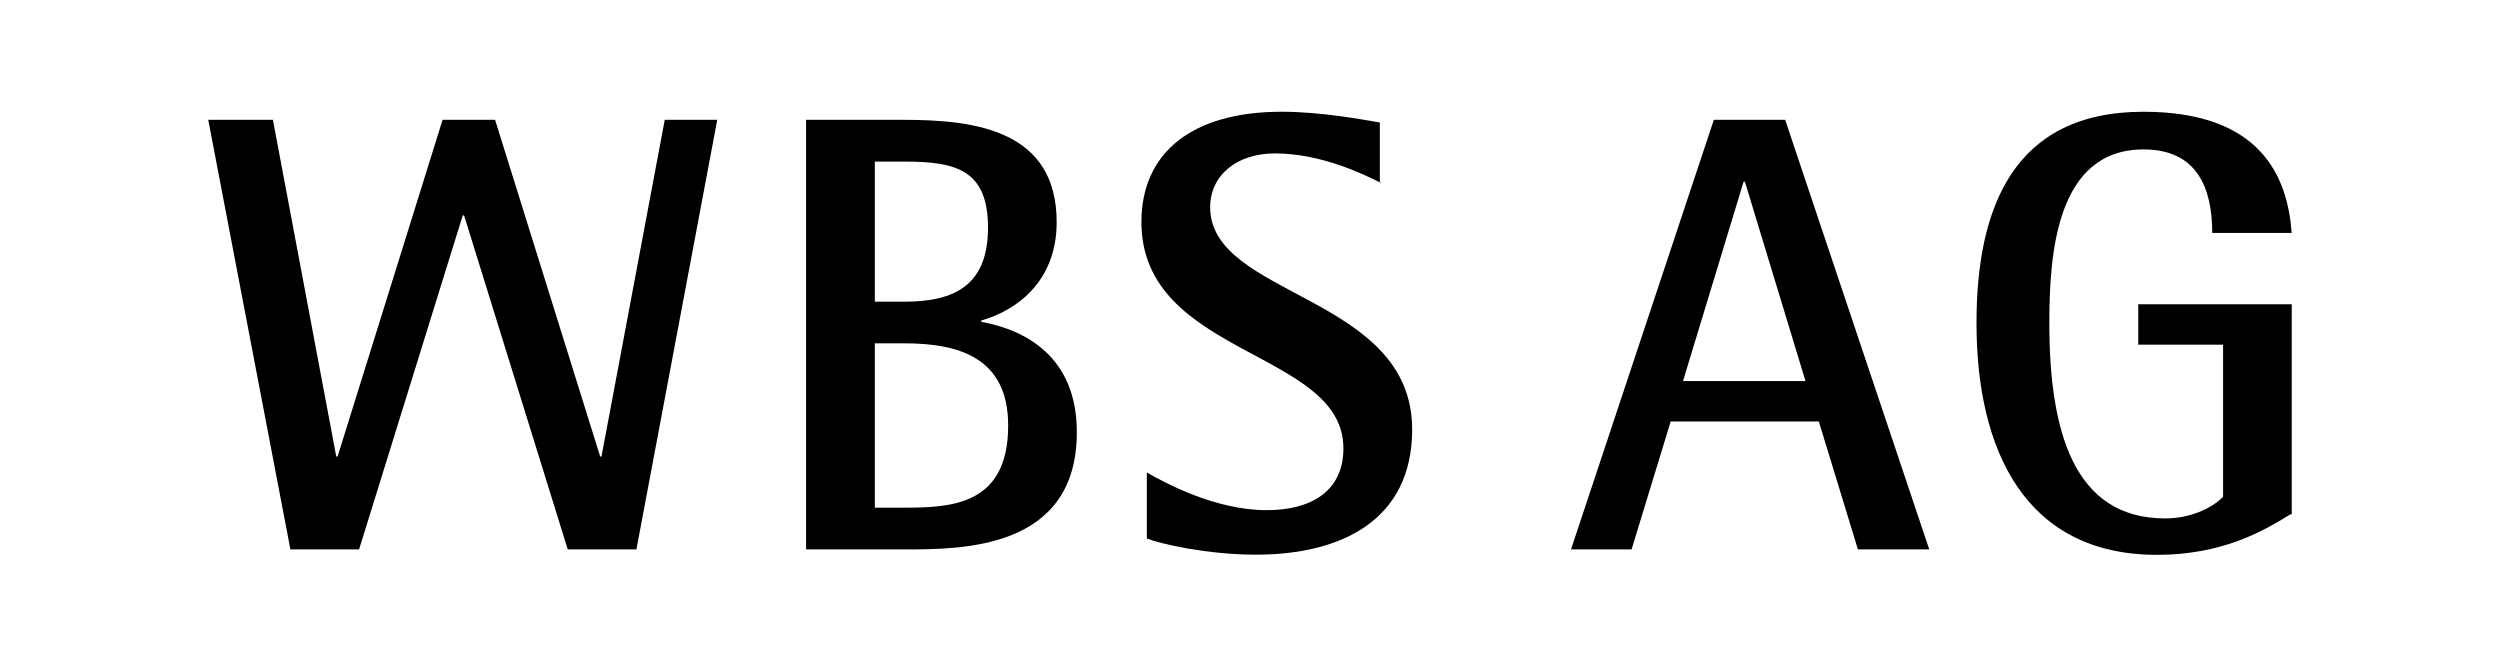
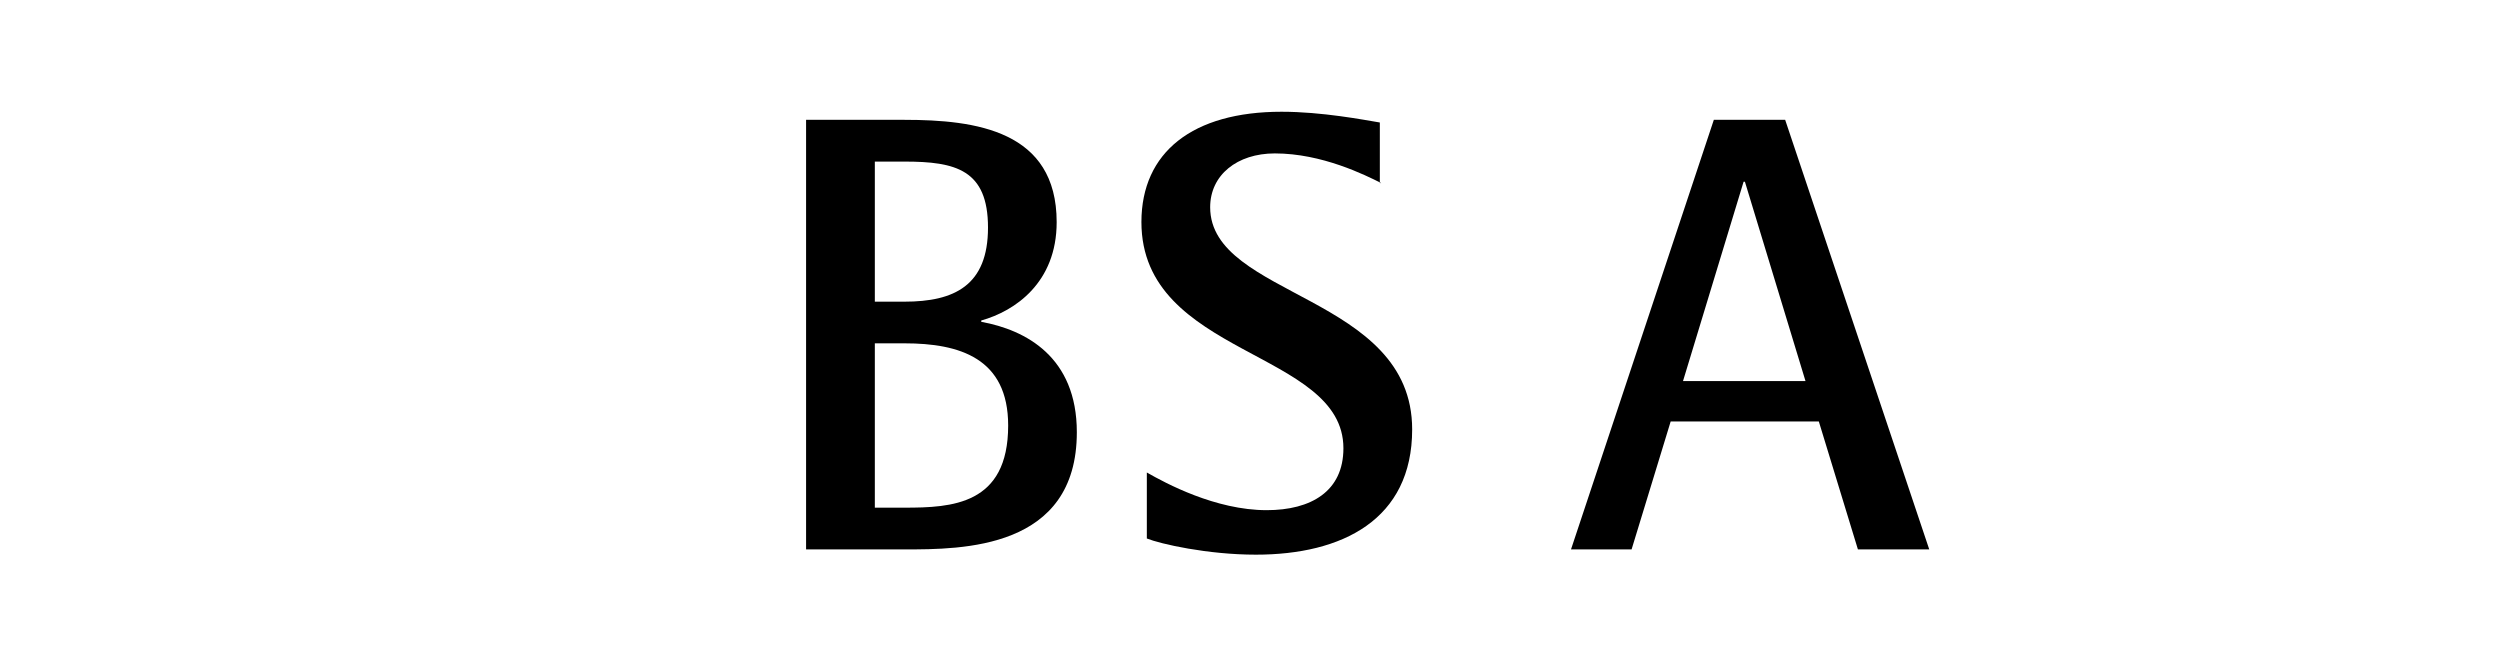
<svg xmlns="http://www.w3.org/2000/svg" id="Ebene_1" data-name="Ebene 1" viewBox="0 0 300 80">
  <g id="Ebene_1-2" data-name="Ebene 1-2">
    <g>
-       <path d="M24.99,14.38h7.76l7.6,40.4h.16l12.6-40.4h6.3l12.61,40.4h.16l7.59-40.4h6.3l-9.7,51.55h-8.24l-12.44-40.08h-.16l-12.44,40.08h-8.24L24.99,14.38Z" />
      <path d="M96.74,14.38h11.8c8.56,0,18.26,1.29,18.26,12.28,0,7.27-5.01,10.67-9.05,11.8v.16c5.33.97,11.47,4.2,11.47,13.25,0,14.06-13.74,14.06-20.69,14.06h-11.8V14.38h.01ZM104.98,36.2h3.56c5.98,0,10.02-1.94,10.02-8.89s-3.88-7.92-10.02-7.92h-3.56s0,16.81,0,16.81ZM104.98,60.92h3.56c5.66,0,12.44-.32,12.44-9.86,0-8.08-5.82-9.86-12.44-9.86h-3.56v19.72Z" />
      <path d="M165.75,21.97c-1.94-.97-7.11-3.56-12.77-3.56-4.52,0-7.76,2.59-7.76,6.46,0,10.83,24.24,10.5,24.24,26.66,0,10.83-8.4,15.03-18.75,15.03-5.82,0-11.47-1.29-13.09-1.94v-7.92c2.26,1.29,8.24,4.52,14.38,4.52,5.33,0,9.21-2.26,9.21-7.43,0-11.8-24.24-10.99-24.24-27.15.01-8.38,6.15-13.23,16.82-13.23,4.85,0,9.86.97,11.79,1.29v7.27s.17,0,.17,0Z" />
      <path d="M205.66,14.38h8.56l17.29,51.55h-8.56l-4.69-15.35h-17.78l-4.69,15.35h-7.27l17.14-51.55ZM201.95,45.73h14.71l-7.27-23.92h-.16l-7.27,23.92h0Z" />
-       <path d="M274.83,61.73c-3.39,2.1-8.24,4.85-16,4.85-15.84,0-21.65-12.61-21.65-27.8,0-13.74,4.36-25.37,20.04-25.37,14.06,0,17.29,7.76,17.78,14.54h-9.53c0-5.33-1.78-10.02-8.24-10.02-10.5,0-11.31,12.61-11.31,20.85,0,12.93,2.91,23.43,13.9,23.43,2.91,0,5.49-1.13,6.95-2.59v-18.26h-10.18v-4.85h18.42v25.21h-.18Z" />
    </g>
  </g>
</svg>